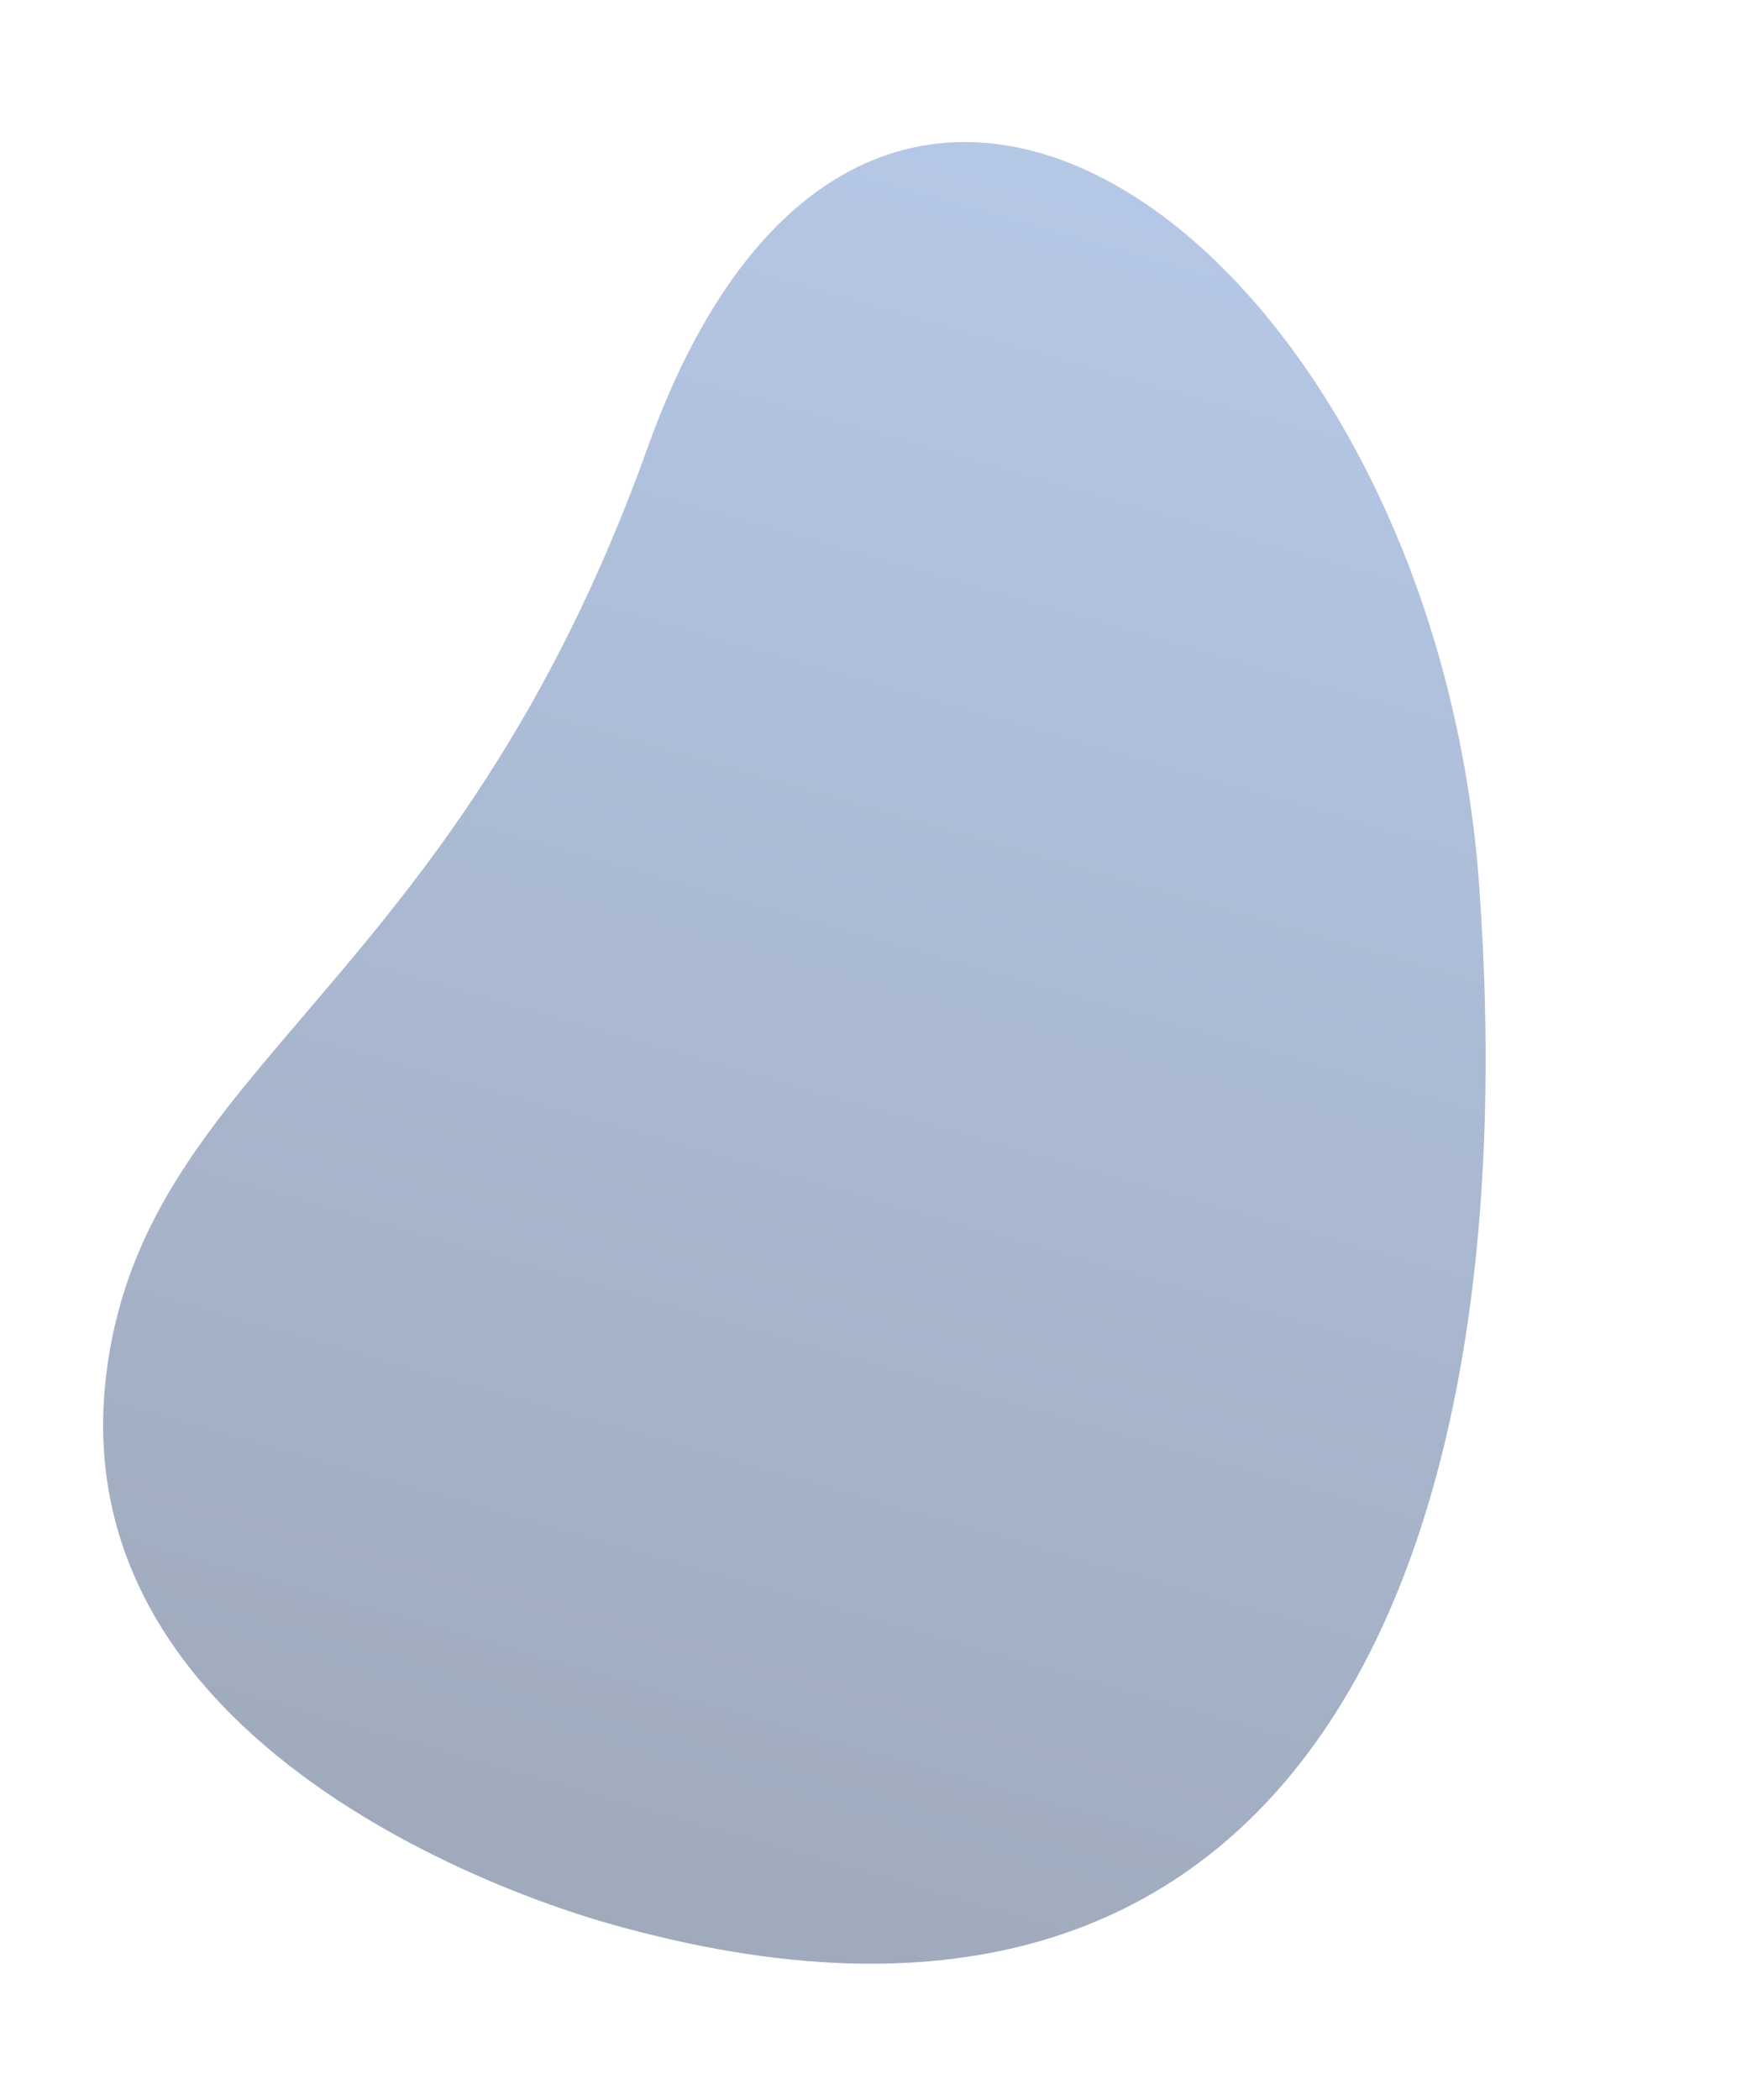
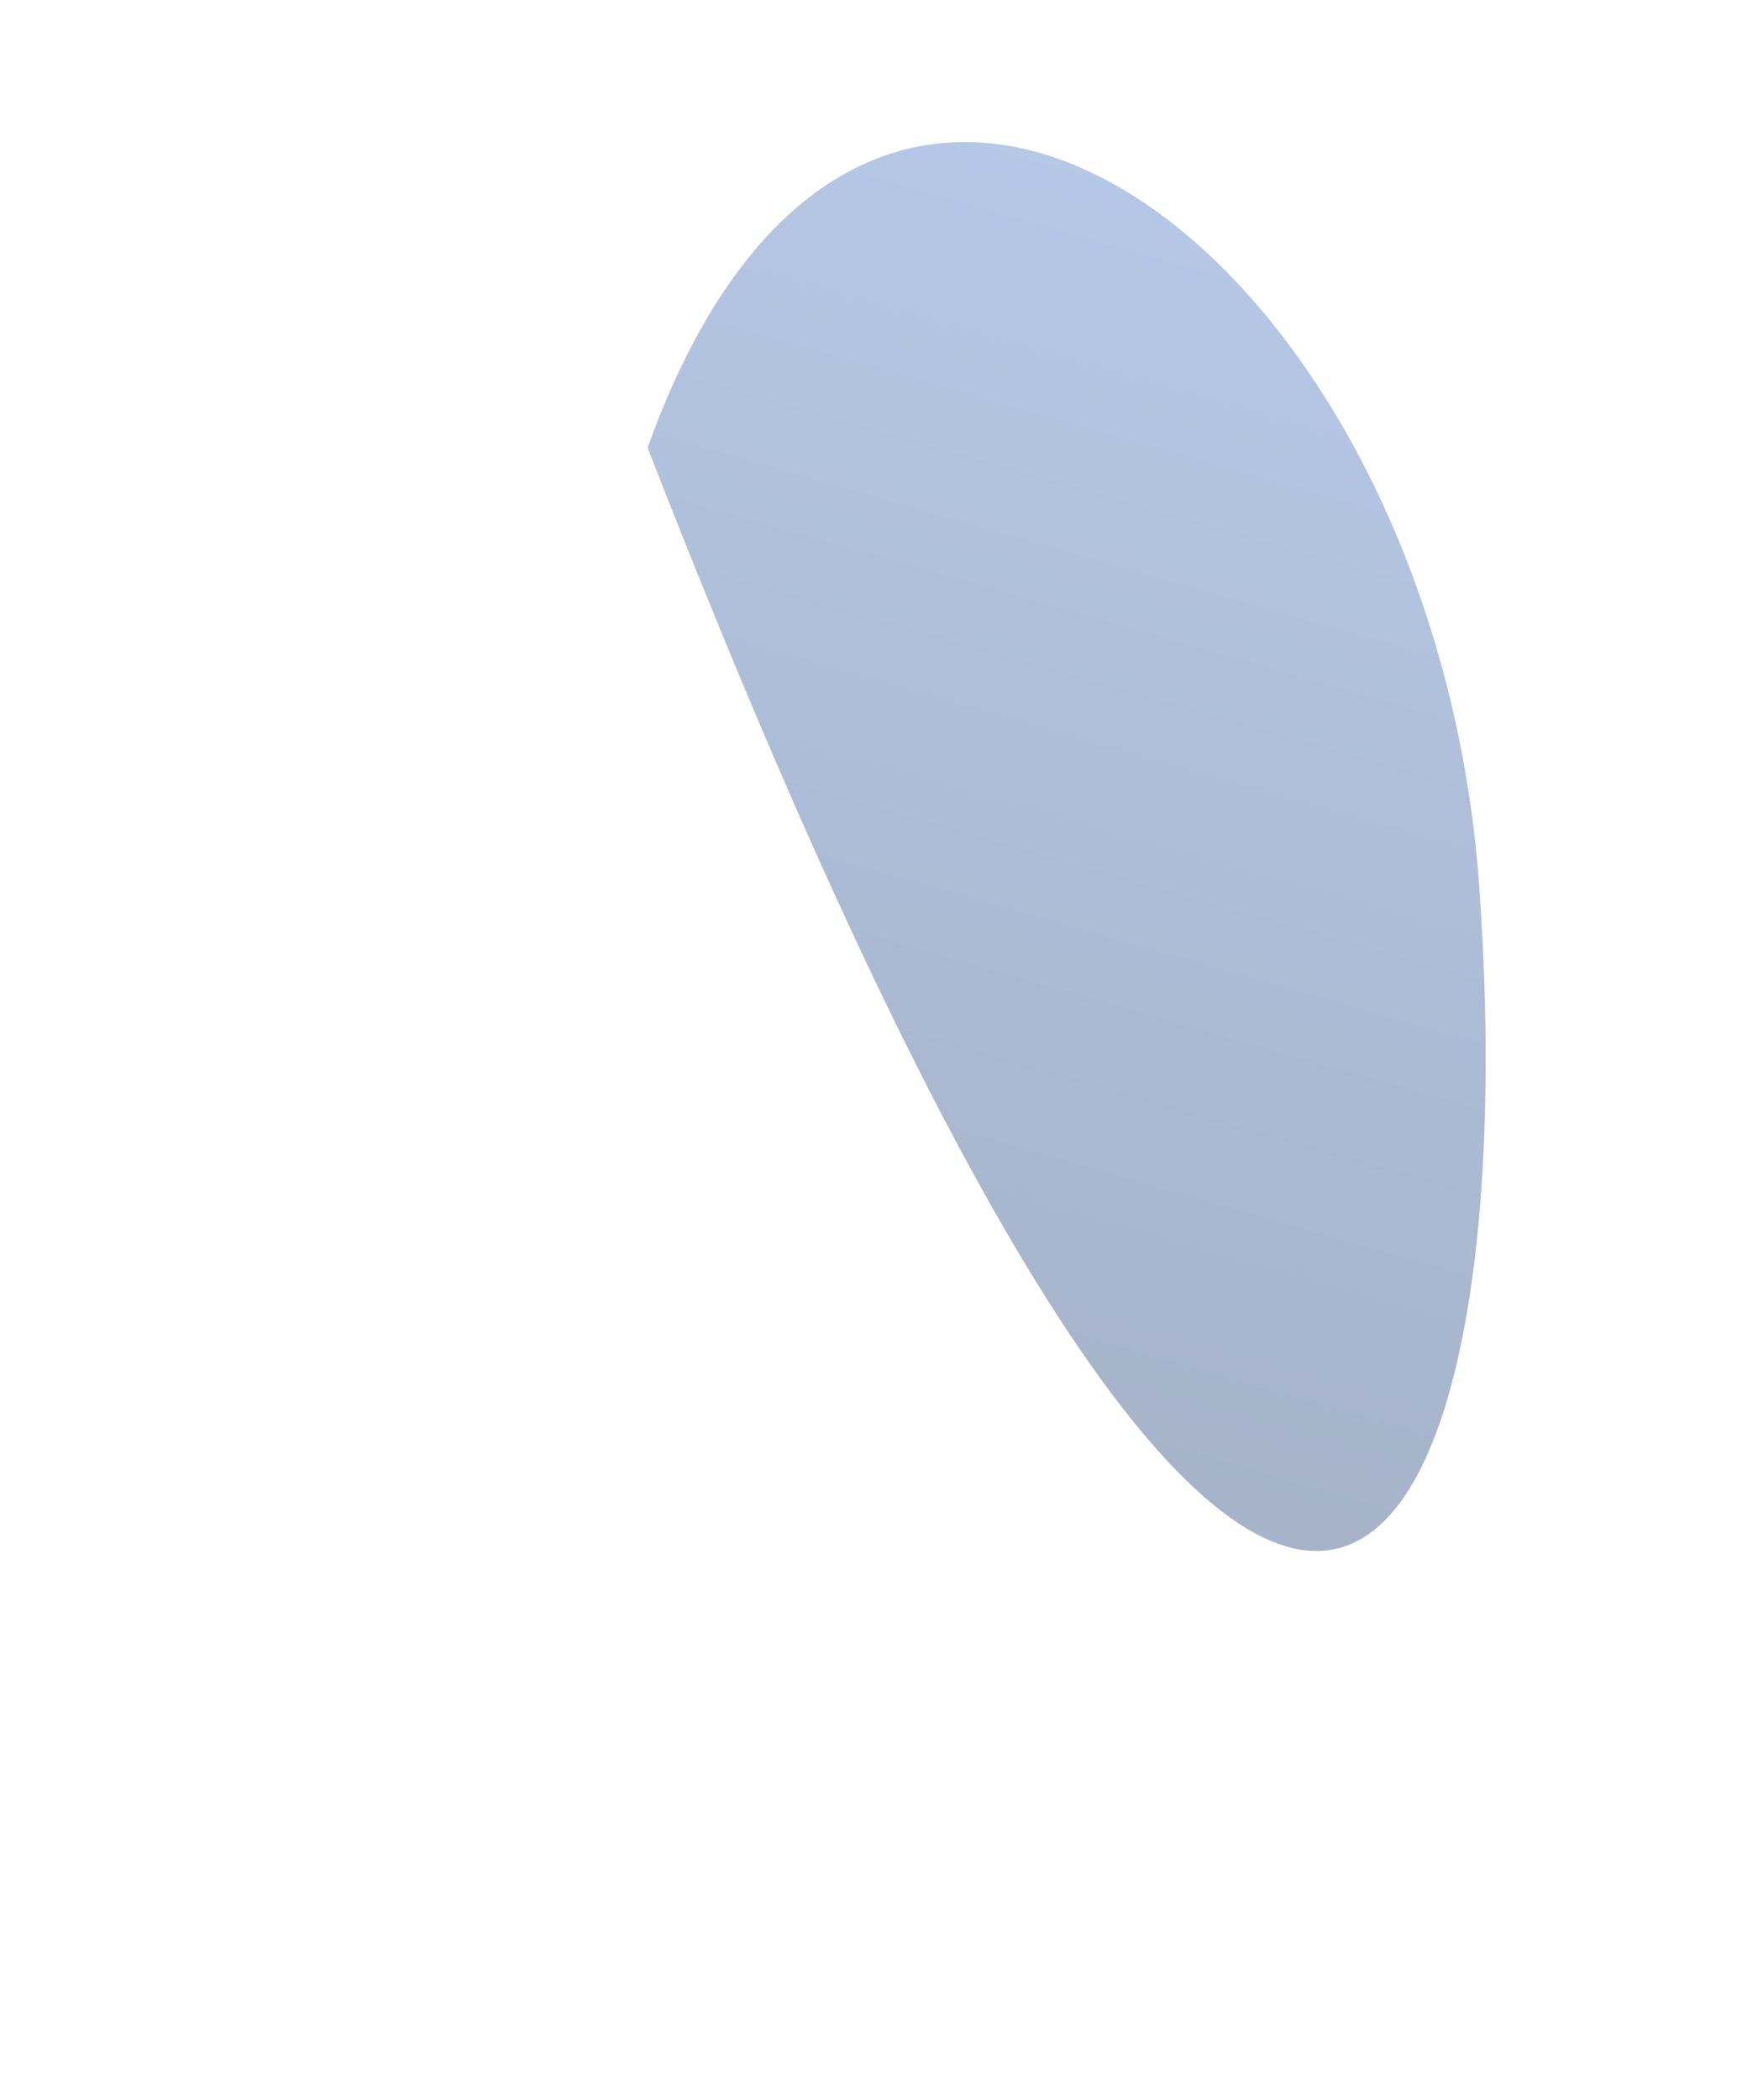
<svg xmlns="http://www.w3.org/2000/svg" width="611.749" height="737.381" viewBox="0 0 611.749 737.381">
  <defs>
    <linearGradient id="linear-gradient" y1="0.5" x2="1" y2="0.5" gradientUnits="objectBoundingBox">
      <stop offset="0" stop-color="#4478cf" />
      <stop offset="1" stop-color="#001c4b" />
    </linearGradient>
  </defs>
-   <path id="top_hero" d="M2775.129,553.391C2563.28,627,2470.8,856.066,2702.51,875.159c201.858,16.63,253.938,113.831,361.994,99.545,143.547-18.977,141.732-220.168,141.936-220.208C3210.43,502.484,3003,474.213,2775.129,553.391Z" transform="matrix(-0.259, 0.966, -0.966, -0.259, 1772.773, -2226.774)" opacity="0.376" fill="url(#linear-gradient)" />
+   <path id="top_hero" d="M2775.129,553.391C2563.28,627,2470.8,856.066,2702.51,875.159C3210.43,502.484,3003,474.213,2775.129,553.391Z" transform="matrix(-0.259, 0.966, -0.966, -0.259, 1772.773, -2226.774)" opacity="0.376" fill="url(#linear-gradient)" />
</svg>